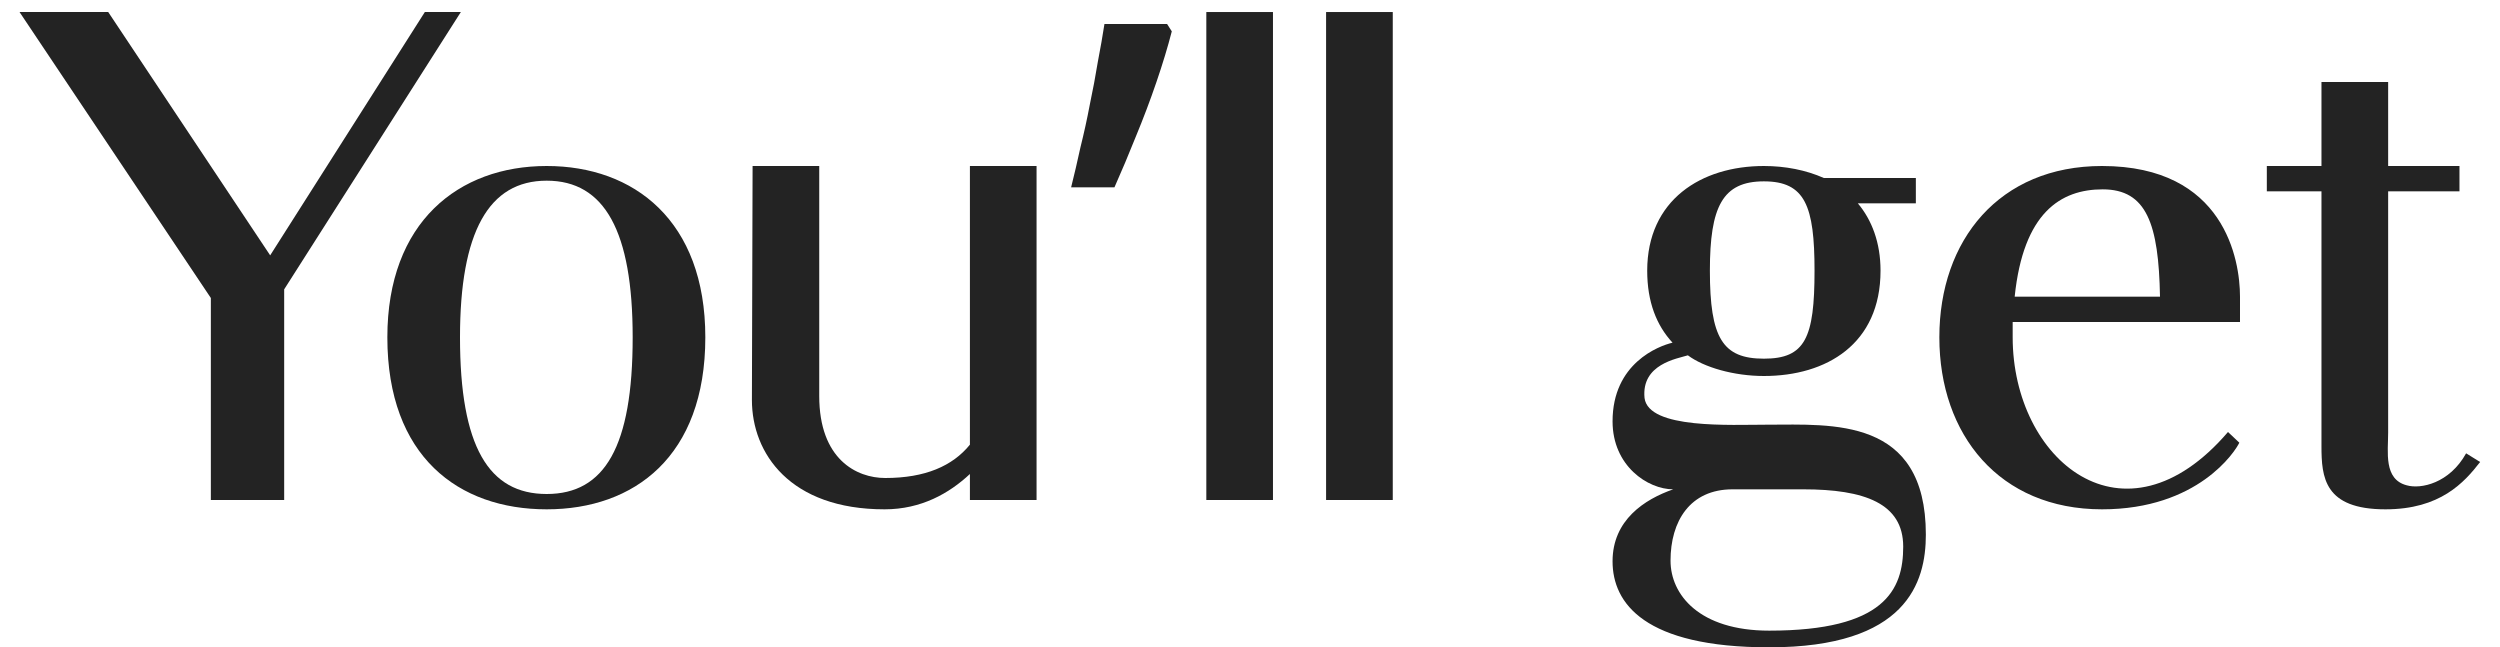
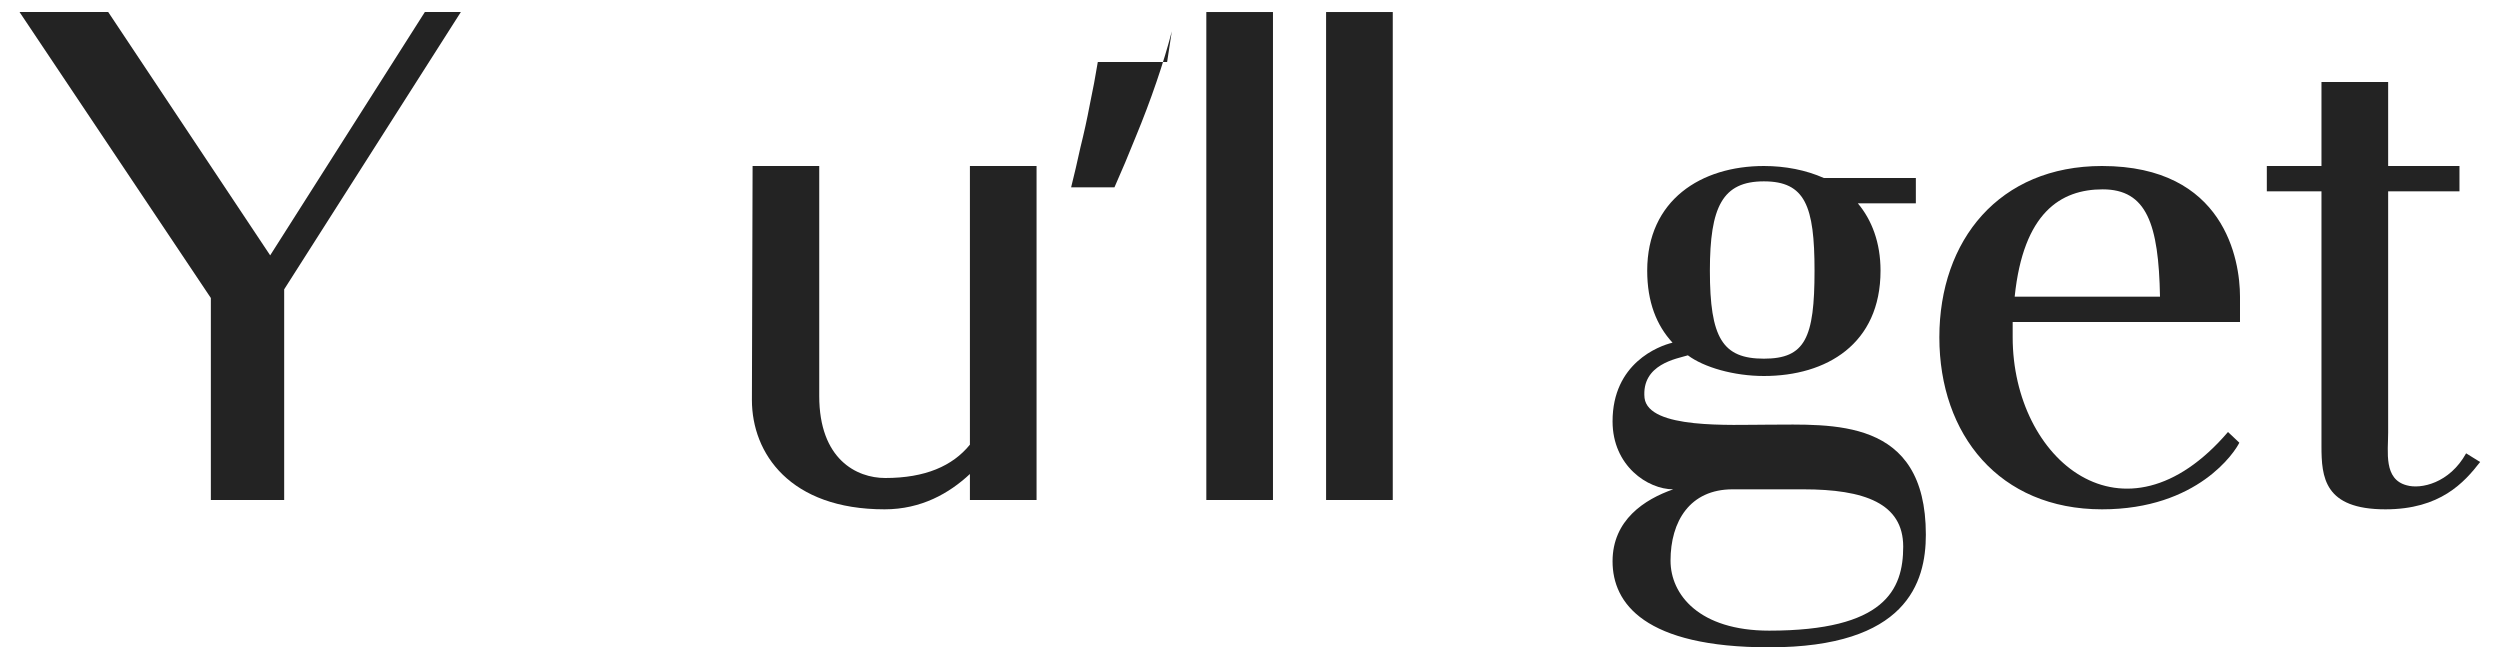
<svg xmlns="http://www.w3.org/2000/svg" width="85" height="22" viewBox="0 0 85 22" fill="none">
  <path d="M14.445 0.409H15.669L9.662 9.838V17H7.169V10.132L0.664 0.409H3.679L9.186 8.682L14.445 0.409Z" fill="#232323" />
-   <path d="M23.981 11.469C23.981 15.527 21.556 17.317 18.587 17.317C15.595 17.317 13.17 15.527 13.17 11.469C13.17 7.548 15.595 5.644 18.587 5.644C21.556 5.644 23.981 7.503 23.981 11.469ZM21.511 11.469C21.511 7.866 20.559 6.143 18.587 6.143C16.615 6.143 15.64 7.888 15.64 11.469C15.64 15.187 16.615 16.796 18.587 16.796C20.559 16.796 21.511 15.187 21.511 11.469Z" fill="#232323" />
  <path d="M30.076 17.317C26.857 17.317 25.565 15.413 25.565 13.6L25.588 5.644H27.854V13.464C27.854 15.617 29.124 16.252 30.098 16.252C31.458 16.252 32.387 15.844 32.977 15.119V5.644H35.243V17H32.977V16.116C32.274 16.773 31.322 17.317 30.076 17.317Z" fill="#232323" />
-   <path d="M39.841 1.066C39.705 1.595 39.531 2.169 39.319 2.789C39.108 3.408 38.873 4.028 38.617 4.647C38.375 5.252 38.133 5.826 37.891 6.37H36.418C36.524 5.947 36.63 5.493 36.735 5.01C36.856 4.526 36.962 4.043 37.053 3.559C37.158 3.061 37.249 2.577 37.325 2.109C37.415 1.64 37.491 1.21 37.551 0.817H39.682L39.841 1.066Z" fill="#232323" />
+   <path d="M39.841 1.066C39.705 1.595 39.531 2.169 39.319 2.789C39.108 3.408 38.873 4.028 38.617 4.647C38.375 5.252 38.133 5.826 37.891 6.37H36.418C36.524 5.947 36.63 5.493 36.735 5.01C36.856 4.526 36.962 4.043 37.053 3.559C37.158 3.061 37.249 2.577 37.325 2.109H39.682L39.841 1.066Z" fill="#232323" />
  <path d="M43.281 0.409V17H41.015V0.409H43.281Z" fill="#232323" />
  <path d="M47.354 0.409V17H45.087V0.409H47.354Z" fill="#232323" />
  <path d="M60.108 14.439C62.283 14.439 65.479 14.167 65.479 18.178C65.479 19.81 64.822 22.009 60.153 22.009C55.914 22.009 54.827 20.513 54.827 19.085C54.827 17.68 55.914 16.977 56.889 16.637C56.028 16.637 54.827 15.844 54.827 14.325C54.827 12.353 56.391 11.764 56.866 11.651C56.322 11.062 56.005 10.268 56.005 9.203C56.005 6.8 57.841 5.644 59.972 5.644C60.697 5.644 61.4 5.78 62.011 6.052H65.139V6.914H63.167C63.643 7.48 63.938 8.251 63.938 9.203C63.938 11.696 62.102 12.784 59.972 12.784C58.952 12.784 57.932 12.489 57.388 12.081C57.025 12.195 55.801 12.376 55.914 13.532C56.05 14.597 58.838 14.439 60.108 14.439ZM59.972 6.166C58.566 6.166 58.136 7.027 58.136 9.203C58.136 11.492 58.566 12.195 59.972 12.195C61.377 12.195 61.694 11.492 61.694 9.203C61.694 7.004 61.377 6.166 59.972 6.166ZM60.153 21.442C64.074 21.442 64.709 20.06 64.709 18.586C64.709 17.113 63.394 16.637 61.309 16.637H58.906C57.456 16.637 56.798 17.725 56.798 19.062C56.798 20.218 57.773 21.442 60.153 21.442Z" fill="#232323" />
  <path d="M76.16 10.948H68.431V11.469C68.431 15.64 72.216 18.813 75.752 14.688L76.137 15.051C76.001 15.345 74.732 17.317 71.468 17.317C67.978 17.317 65.938 14.779 65.938 11.469C65.938 8.16 67.978 5.644 71.468 5.644C75.639 5.644 76.16 8.84 76.16 10.087V10.948ZM71.491 6.438C70.063 6.438 68.794 7.231 68.499 10.087H73.44C73.395 7.616 72.987 6.438 71.491 6.438Z" fill="#232323" />
  <path d="M83.848 15.413L84.324 15.708C83.78 16.41 82.965 17.317 81.106 17.317C79.021 17.317 78.93 16.229 78.93 15.164V6.506H77.072V5.644H78.93V2.789H81.197V5.644H83.622V6.506H81.197V14.711C81.197 15.368 81.038 16.297 81.831 16.501C82.307 16.637 83.282 16.433 83.848 15.413Z" fill="#232323" />
</svg>